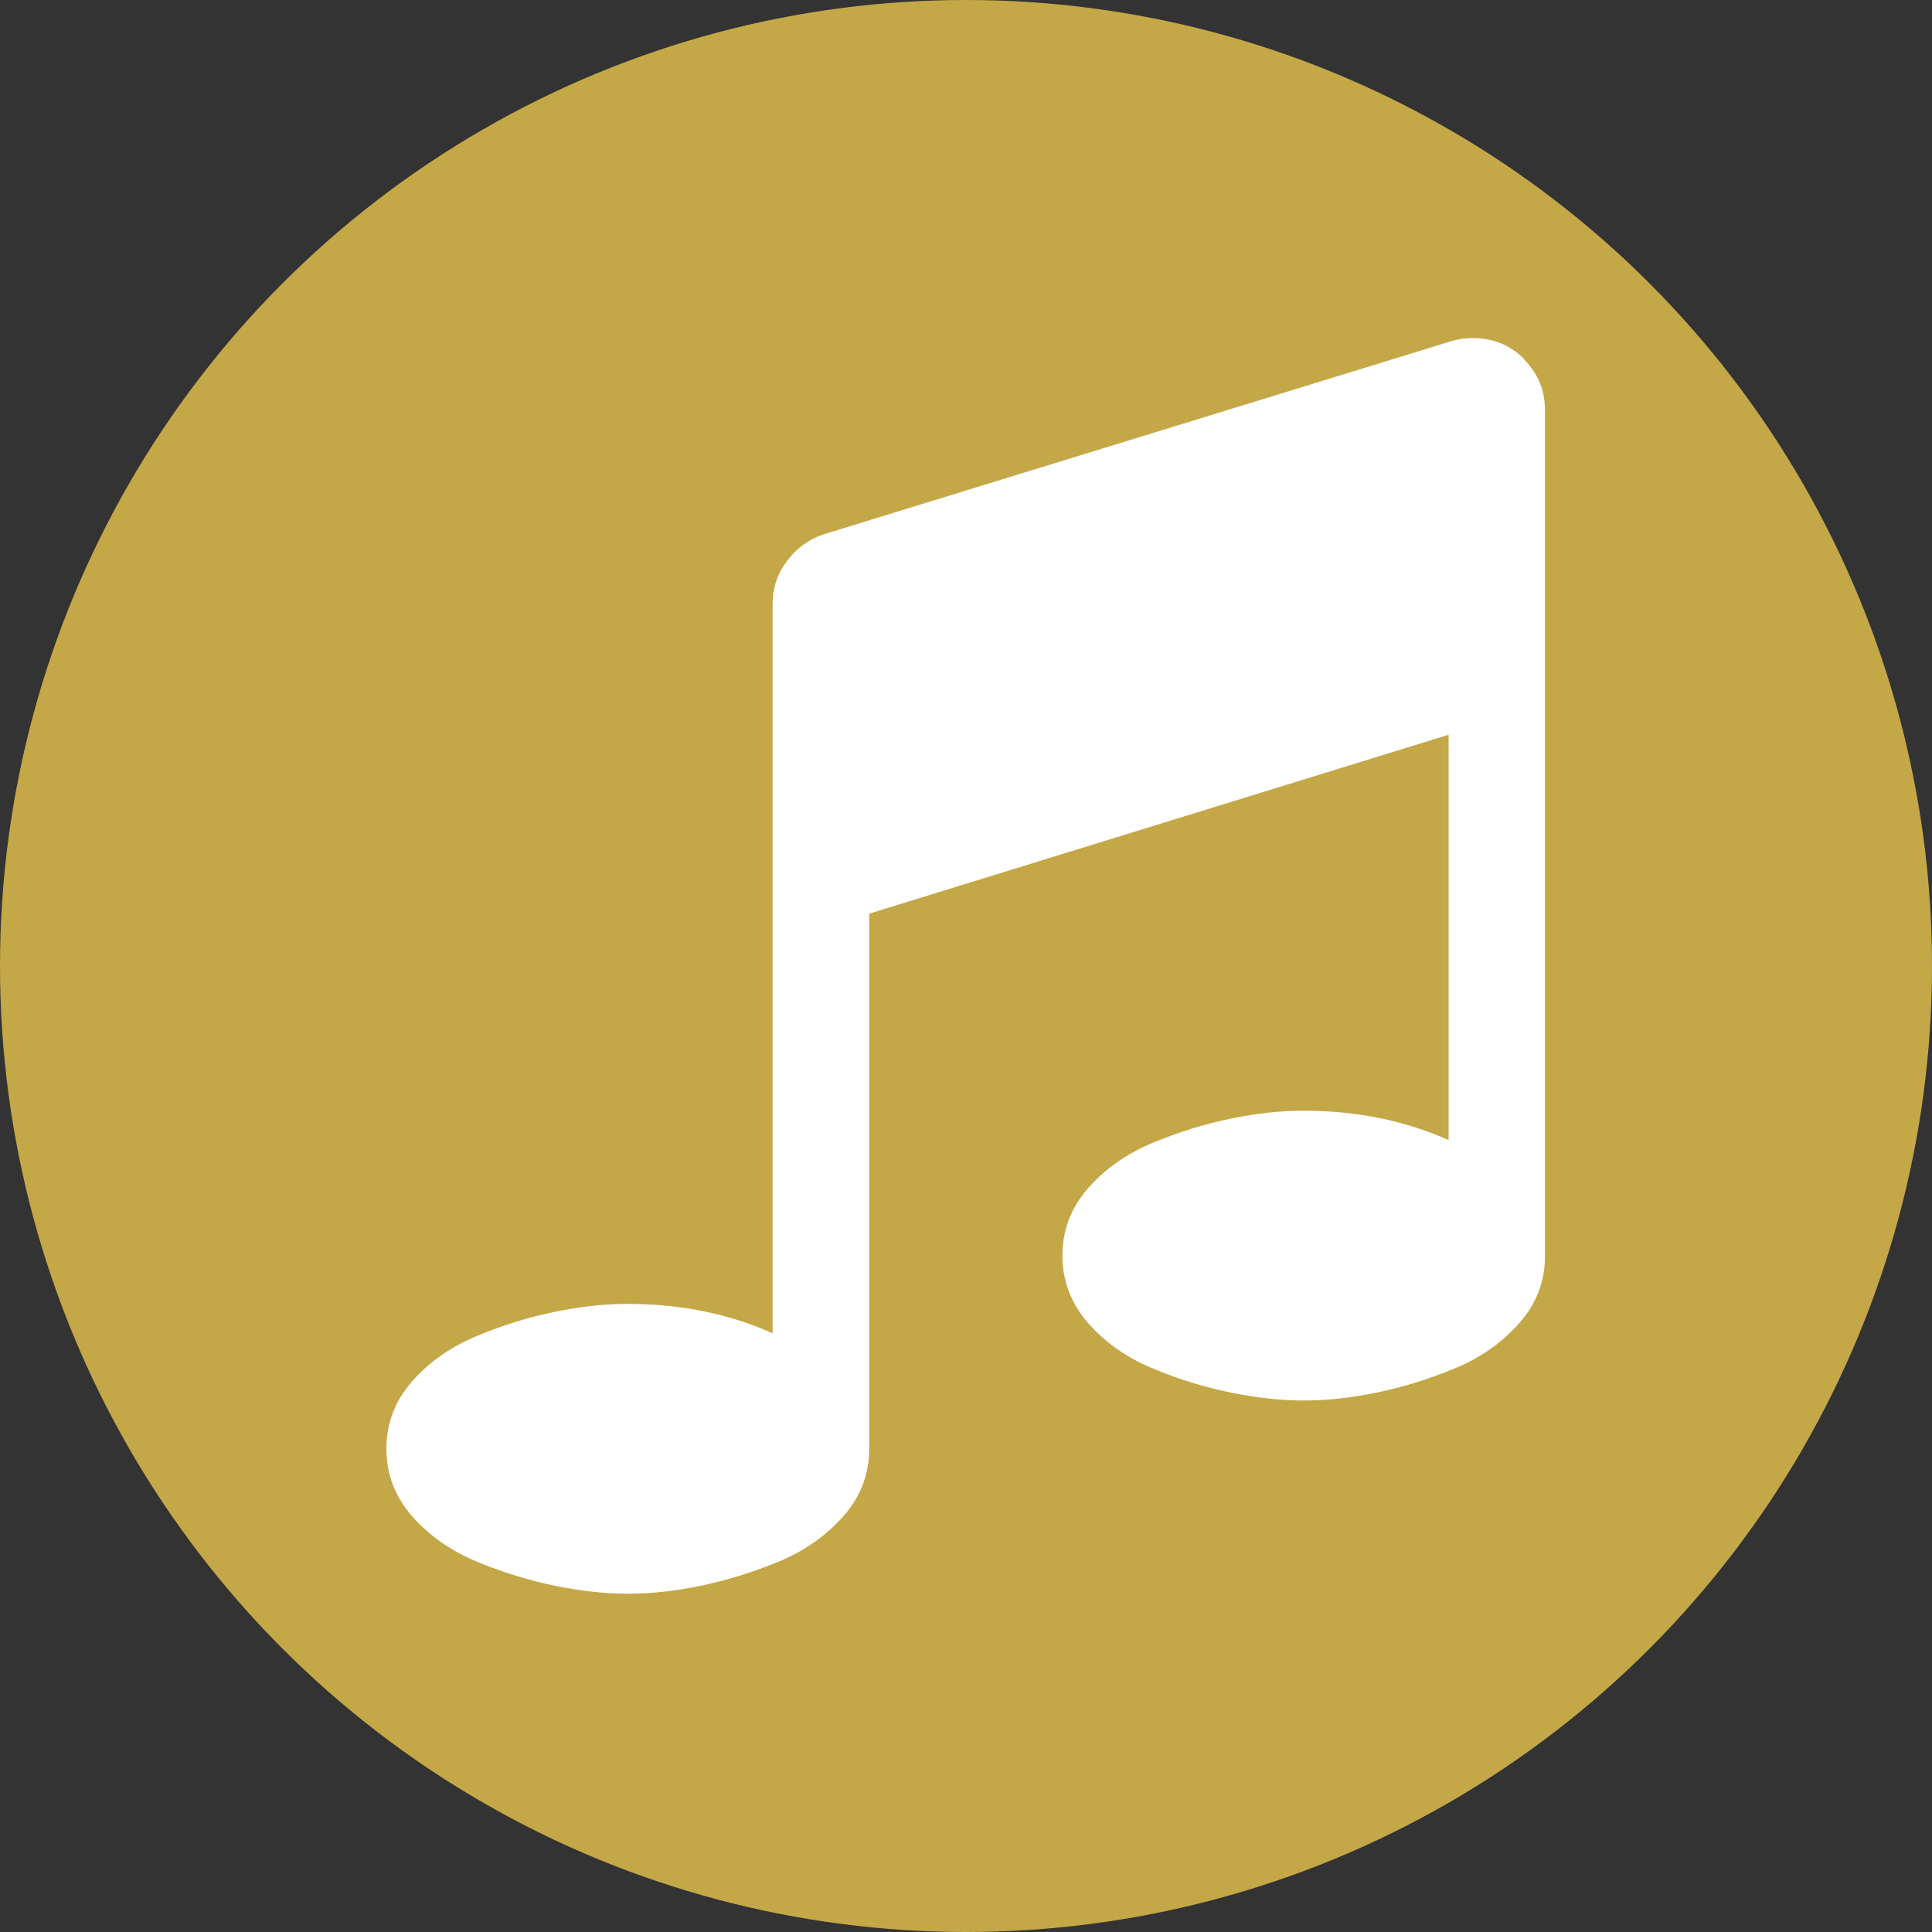
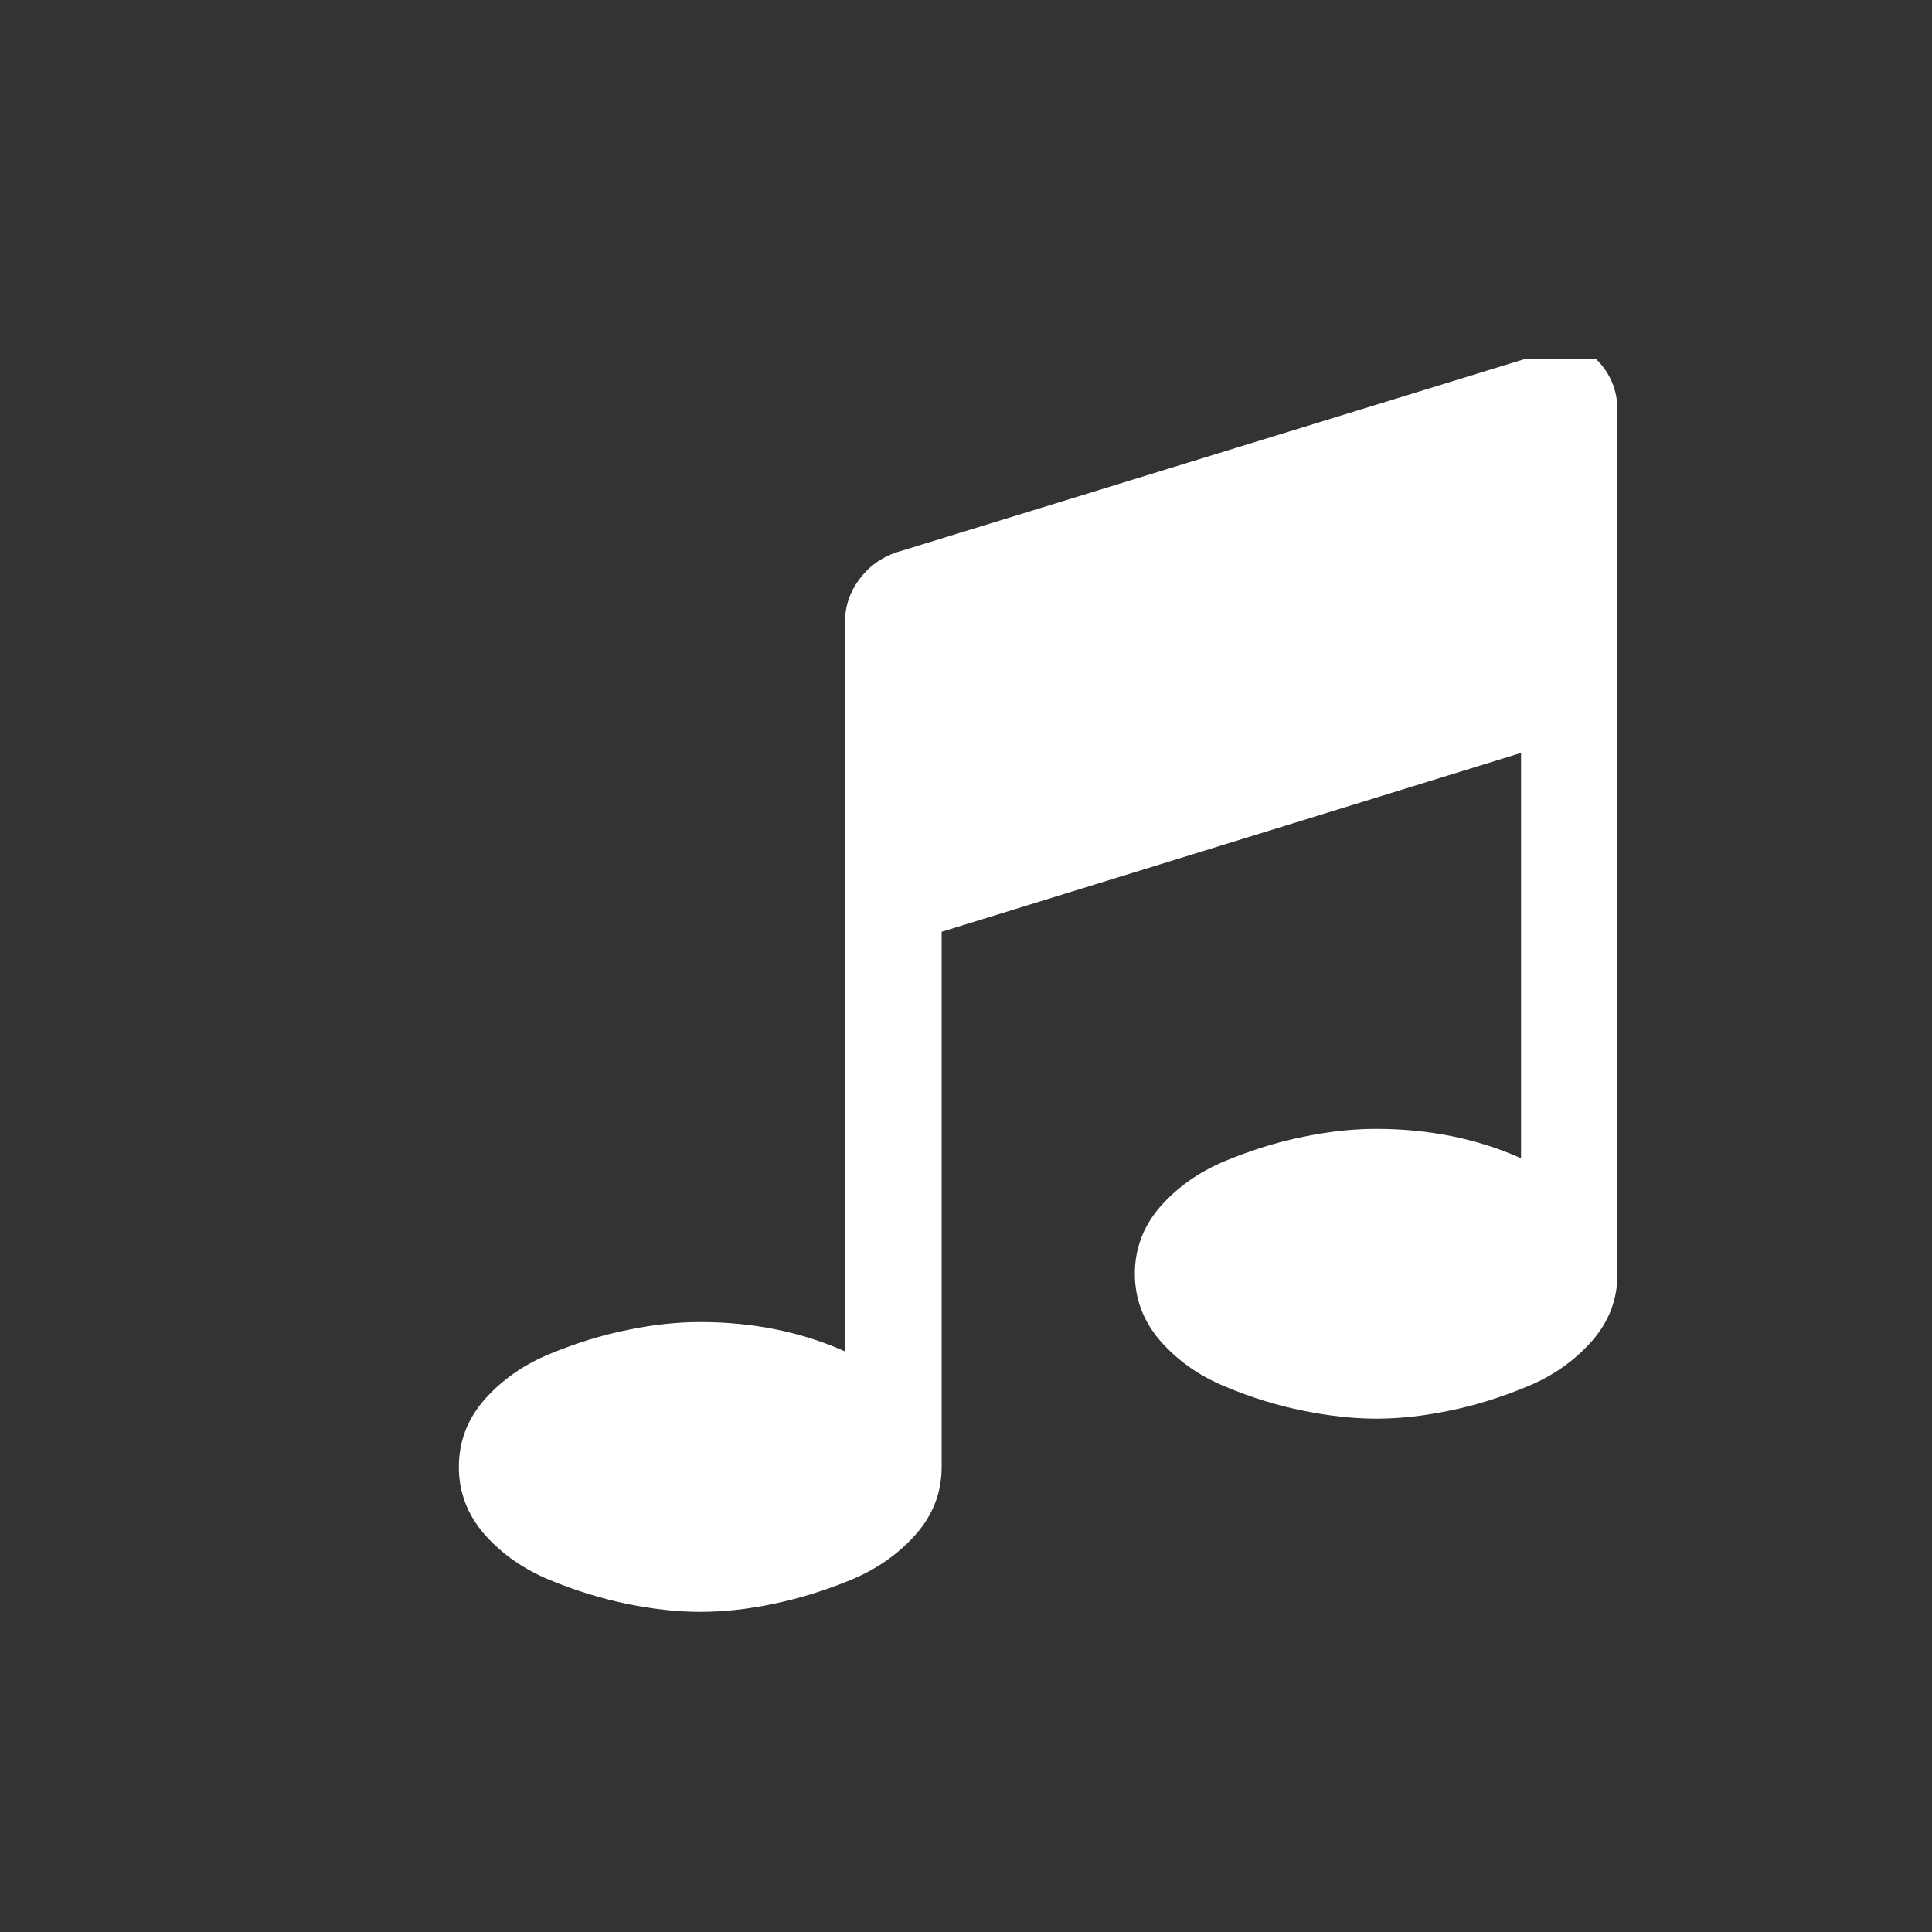
<svg xmlns="http://www.w3.org/2000/svg" id="Layer_1" viewBox="0 0 100 100">
  <rect x="0" y="0" width="100" height="100" fill="#333333" stroke="none" />
  <defs>
    <style>.cls-1{fill:#fff;}.cls-2{fill:#c4a747;}</style>
  </defs>
-   <circle class="cls-2" cx="50" cy="50" r="50" />
-   <path class="cls-1" d="m78.9,18.59c-.73-.73-1.62-1.09-2.65-1.09-.42,0-.78.05-1.1.15l-32.5,10c-.78.26-1.42.72-1.91,1.38-.5.66-.75,1.4-.75,2.21v37.77c-2.26-1.01-4.77-1.52-7.5-1.52-1.17,0-2.43.13-3.77.41-1.34.27-2.69.69-4.04,1.25-1.35.56-2.47,1.35-3.36,2.36-.88,1.01-1.32,2.17-1.32,3.48s.44,2.46,1.32,3.48c.89,1.01,2.01,1.8,3.36,2.36,1.35.56,2.7.97,4.04,1.25,1.34.27,2.6.41,3.77.41s2.43-.13,3.77-.41,2.69-.69,4.04-1.25c1.35-.56,2.47-1.35,3.36-2.36s1.33-2.18,1.33-3.48v-27.7l29.99-9.26v20.98c-2.26-1.01-4.77-1.52-7.5-1.52-1.17,0-2.43.13-3.77.41-1.34.27-2.69.69-4.04,1.25-1.35.56-2.47,1.35-3.36,2.36-.88,1.01-1.32,2.18-1.32,3.48s.44,2.46,1.32,3.48c.89,1.01,2.01,1.81,3.36,2.36,1.35.57,2.7.98,4.04,1.25,1.34.27,2.6.41,3.77.41s2.43-.13,3.77-.41c1.34-.27,2.69-.69,4.04-1.25,1.35-.55,2.47-1.35,3.36-2.36.89-1.01,1.32-2.17,1.32-3.48V21.25c0-1.04-.36-1.92-1.09-2.65" />
+   <path class="cls-1" d="m78.9,18.59l-32.5,10c-.78.26-1.42.72-1.91,1.38-.5.66-.75,1.4-.75,2.21v37.77c-2.26-1.01-4.77-1.52-7.5-1.52-1.17,0-2.43.13-3.77.41-1.34.27-2.69.69-4.04,1.25-1.35.56-2.47,1.35-3.36,2.36-.88,1.01-1.32,2.17-1.32,3.48s.44,2.46,1.32,3.48c.89,1.01,2.01,1.8,3.36,2.36,1.35.56,2.7.97,4.04,1.25,1.34.27,2.6.41,3.77.41s2.43-.13,3.77-.41,2.69-.69,4.04-1.25c1.35-.56,2.47-1.35,3.36-2.36s1.33-2.18,1.33-3.48v-27.7l29.99-9.26v20.98c-2.26-1.01-4.77-1.52-7.5-1.52-1.17,0-2.43.13-3.77.41-1.34.27-2.69.69-4.04,1.25-1.35.56-2.47,1.35-3.36,2.36-.88,1.01-1.32,2.18-1.32,3.48s.44,2.46,1.32,3.48c.89,1.01,2.01,1.81,3.36,2.36,1.35.57,2.7.98,4.04,1.25,1.34.27,2.6.41,3.77.41s2.43-.13,3.77-.41c1.34-.27,2.69-.69,4.04-1.25,1.35-.55,2.47-1.35,3.36-2.36.89-1.01,1.32-2.17,1.32-3.48V21.25c0-1.04-.36-1.92-1.09-2.65" />
</svg>